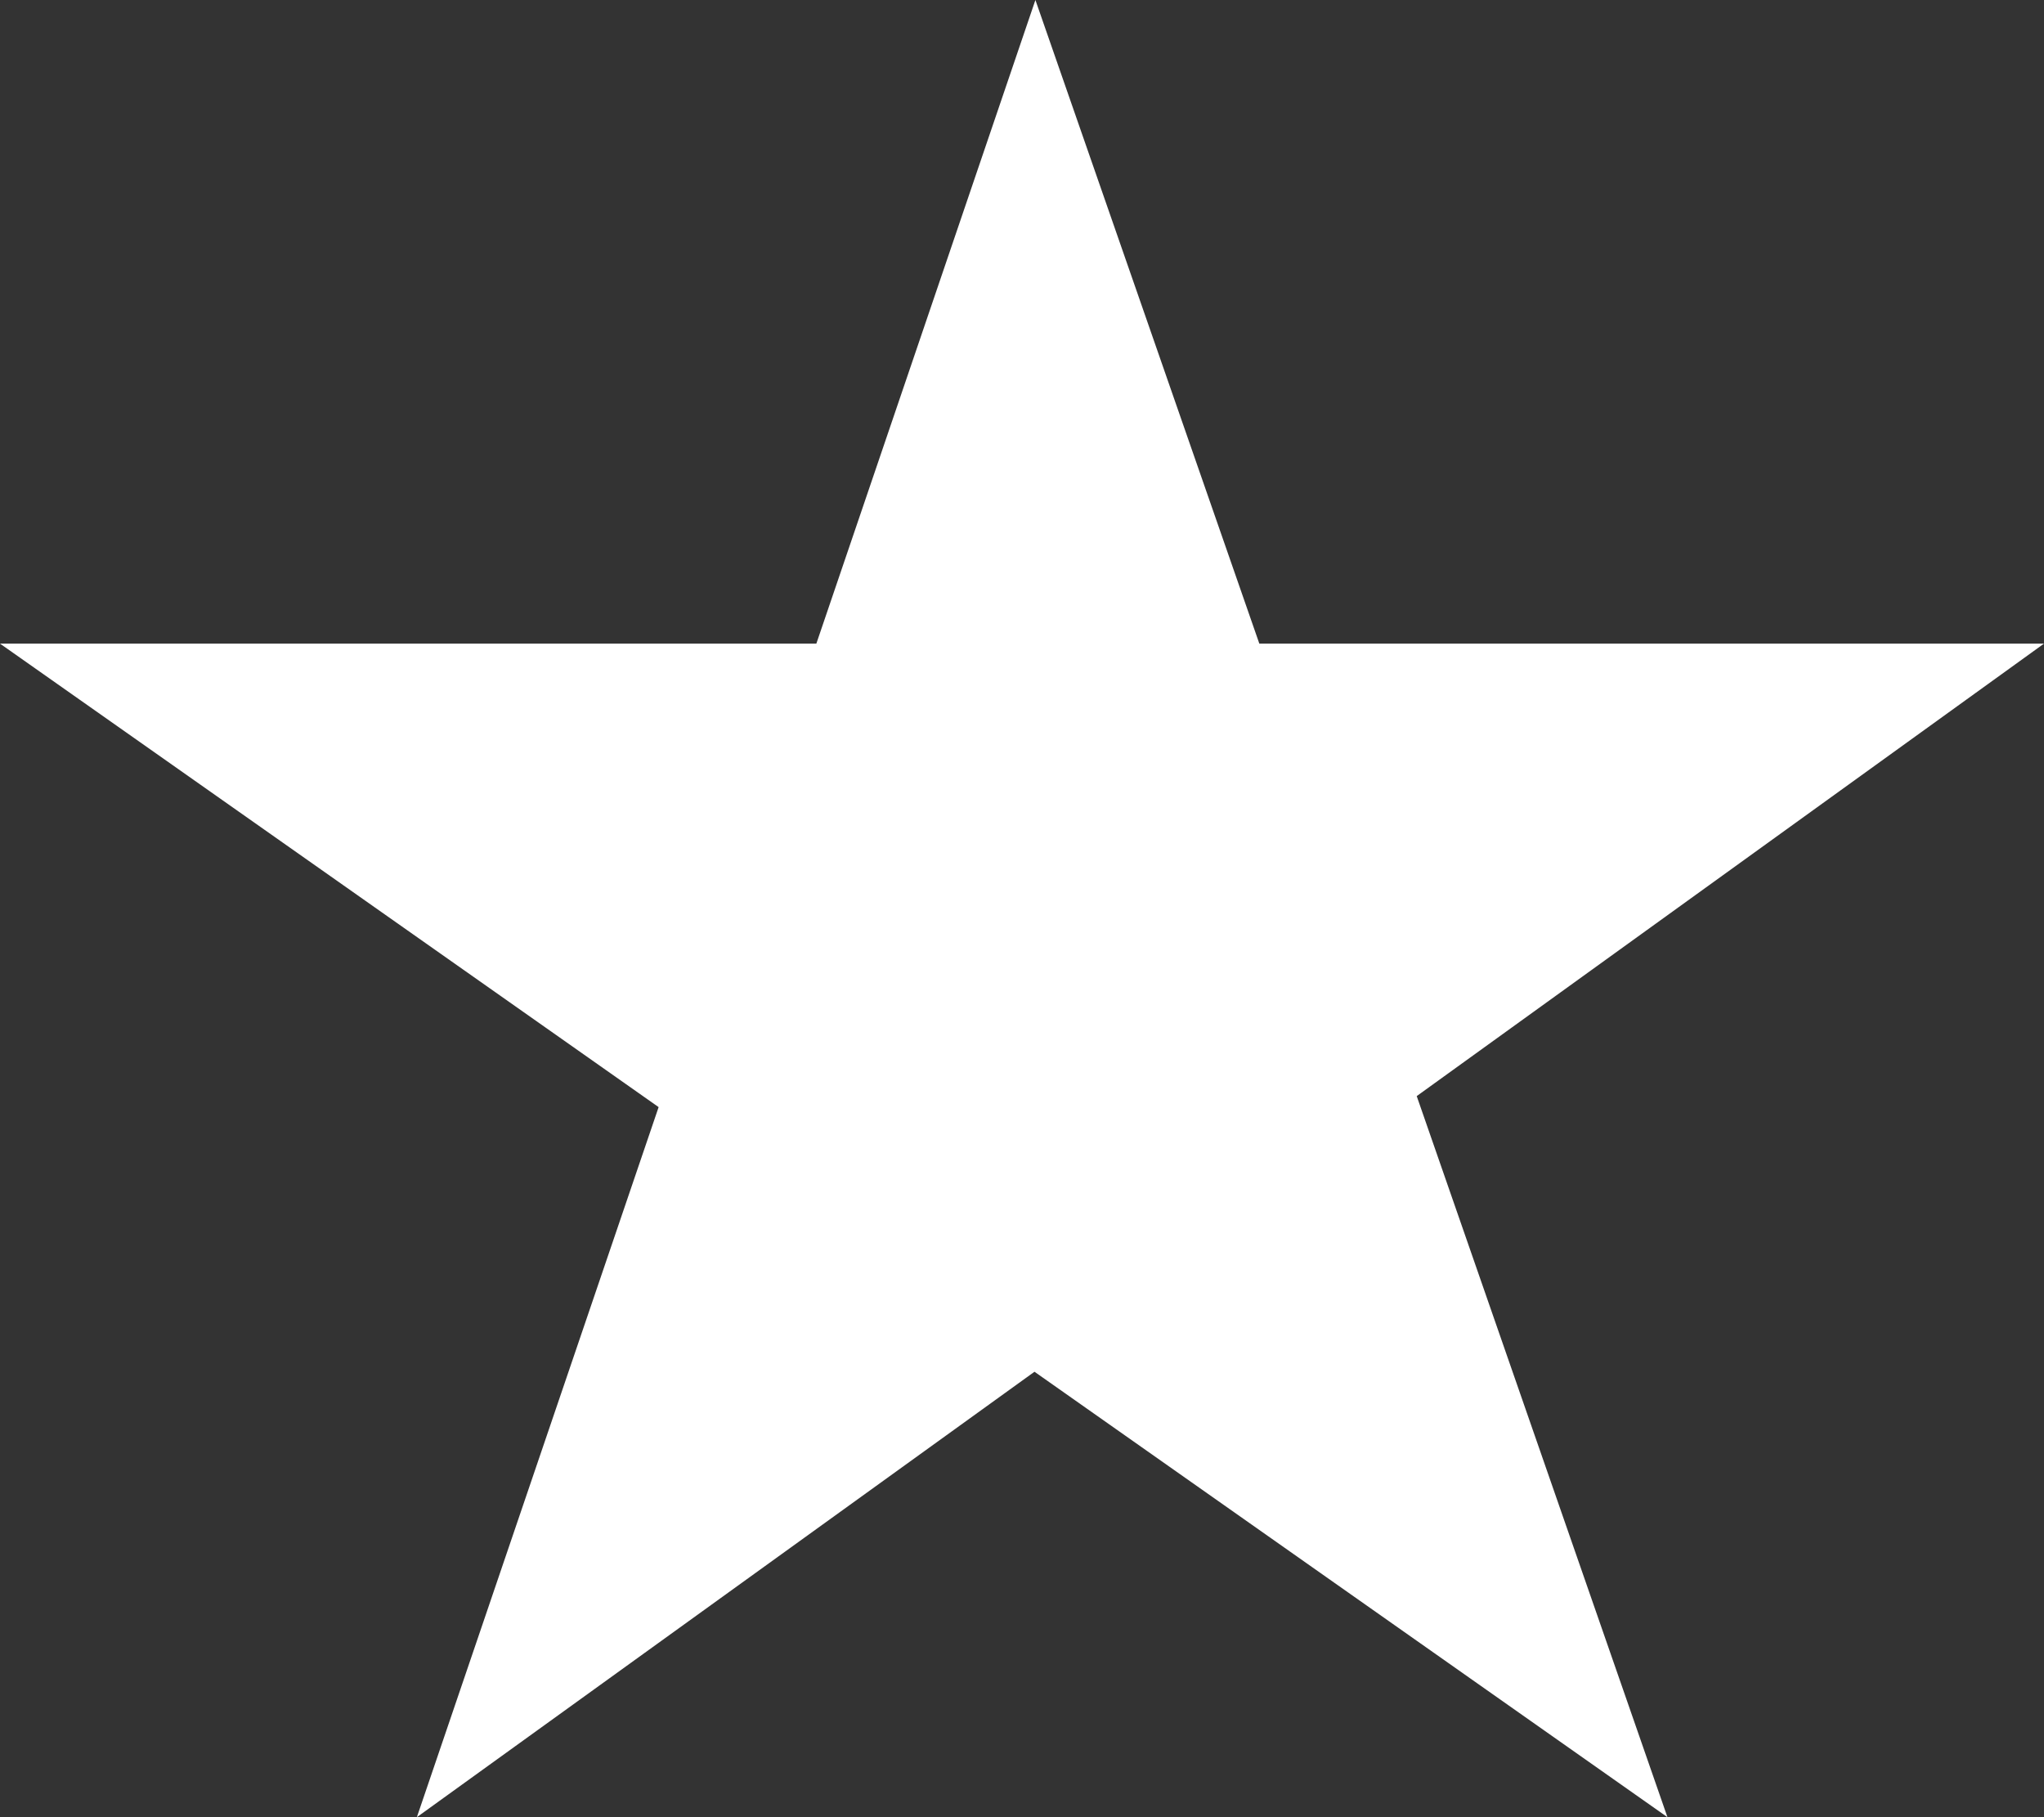
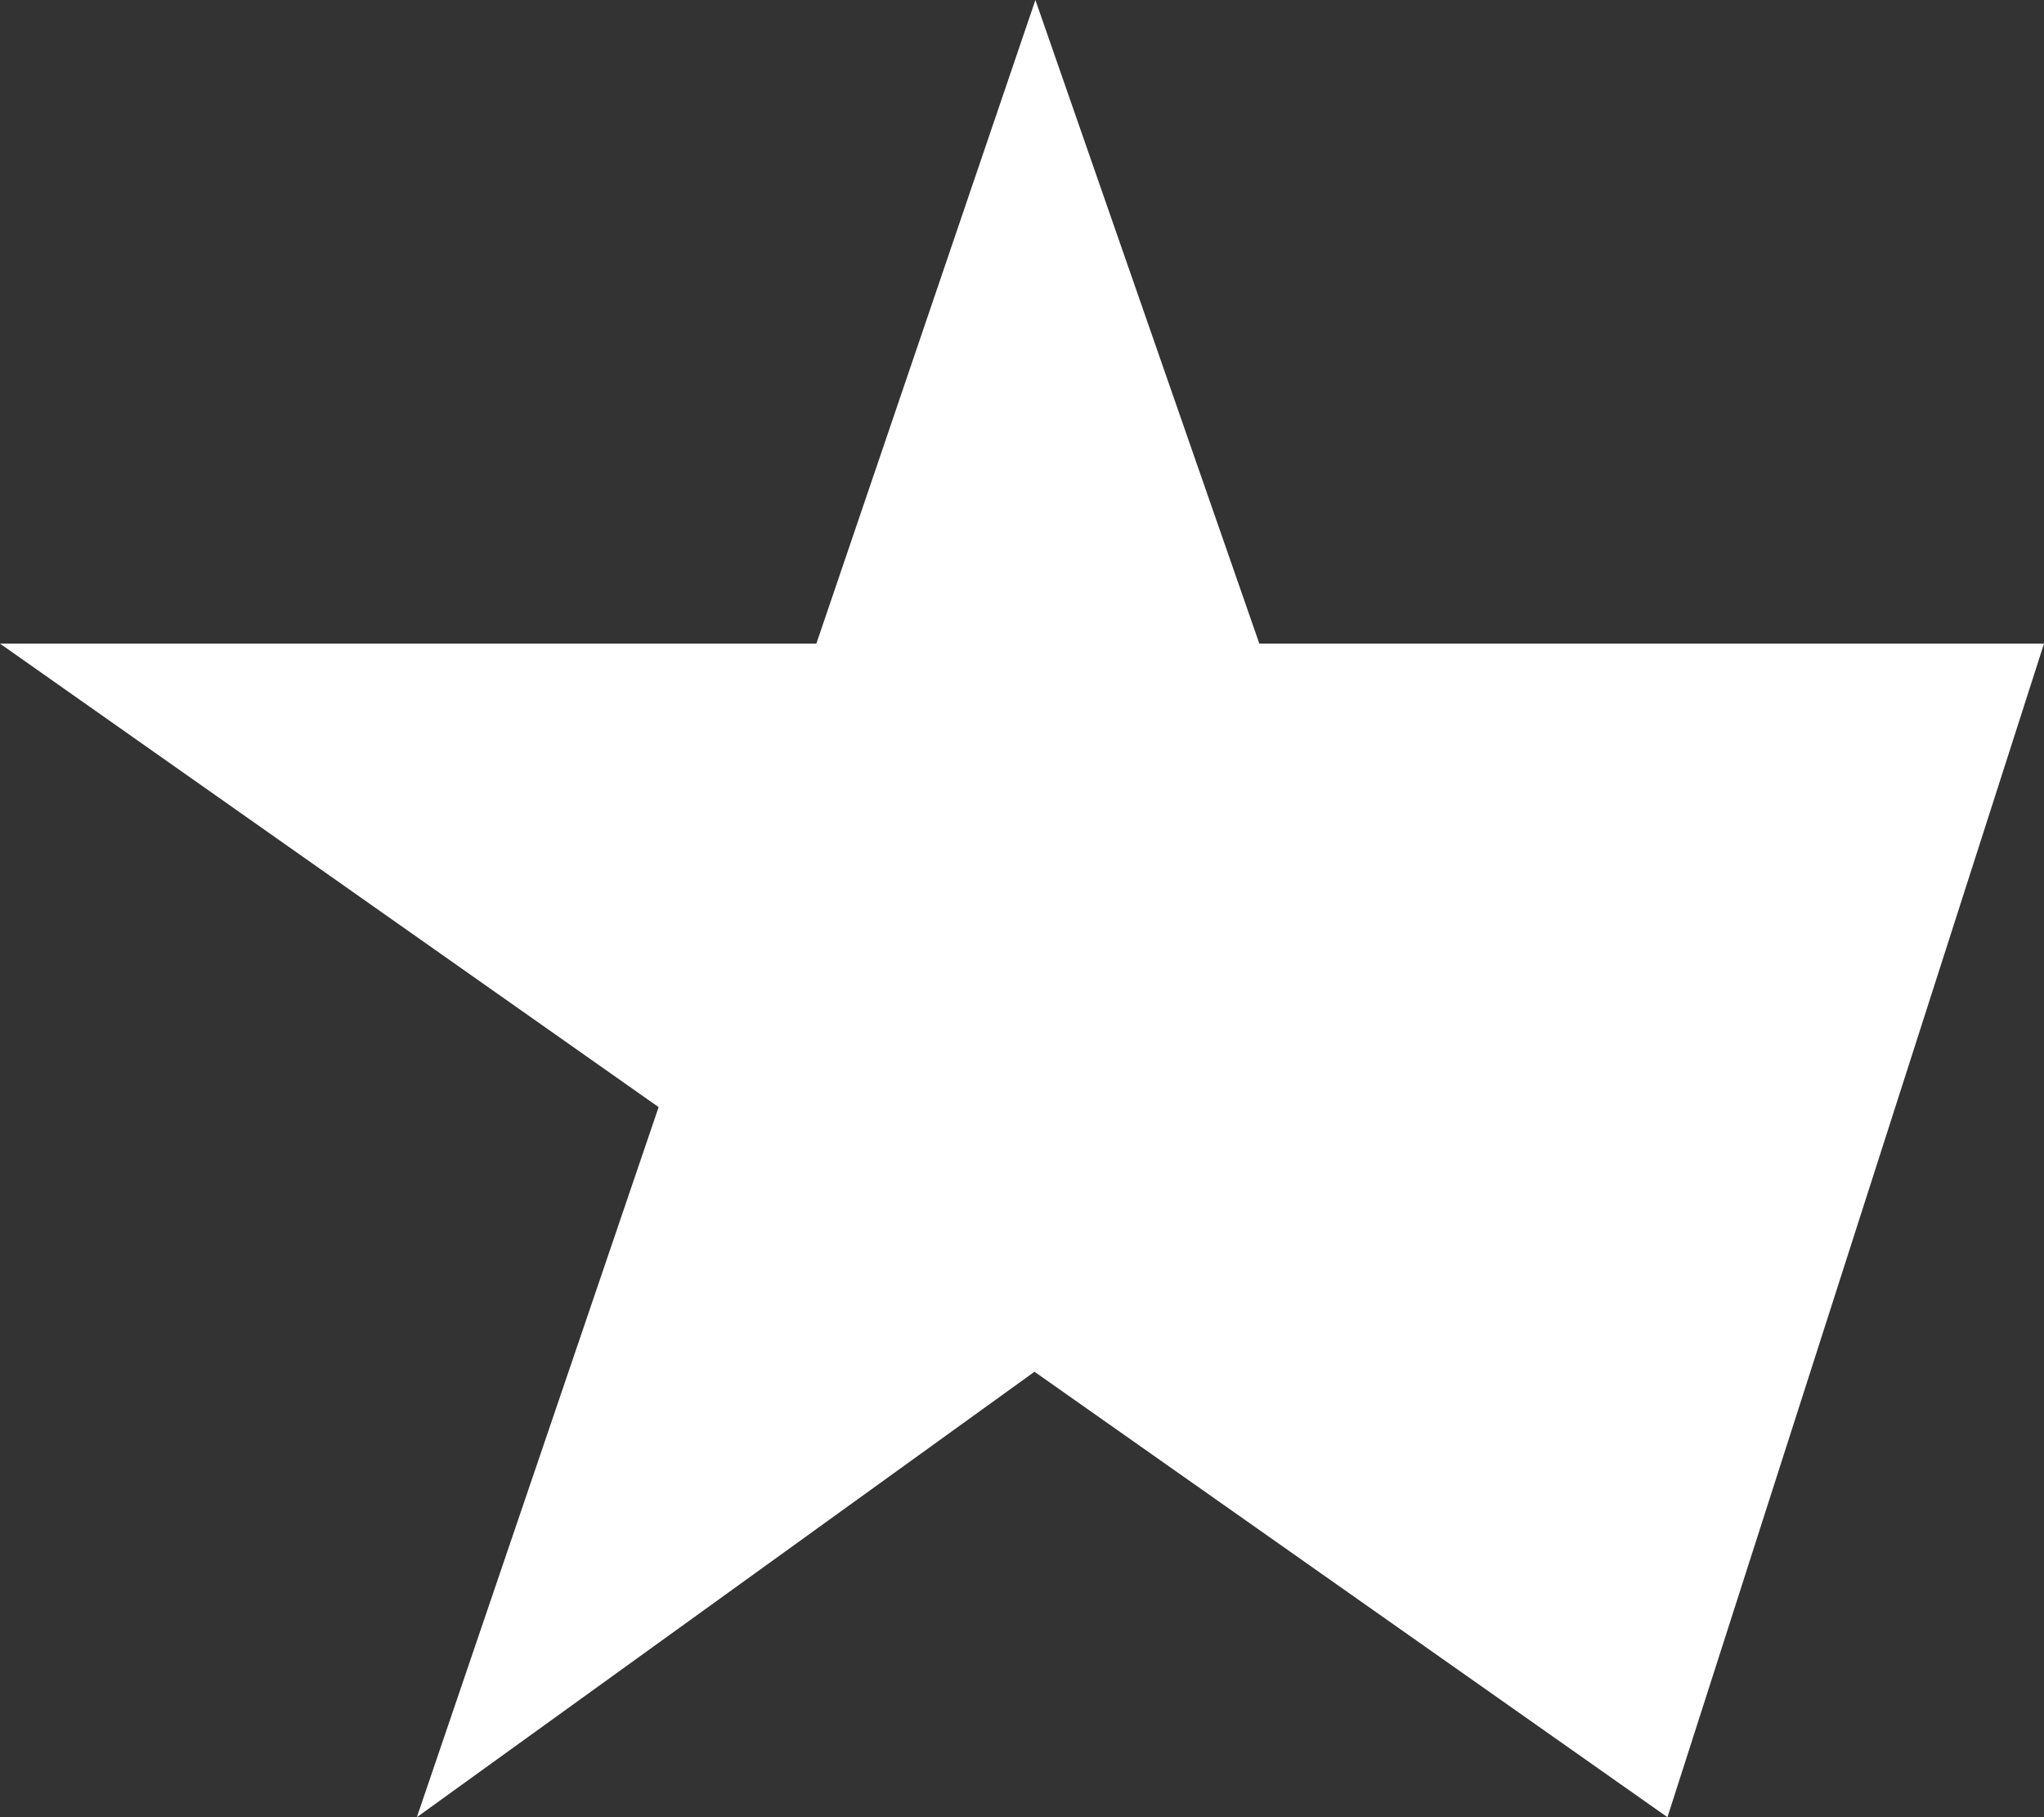
<svg xmlns="http://www.w3.org/2000/svg" width="18" height="16" viewBox="0 0 18 16" fill="none">
  <rect x="0" y="0" width="18" height="16" fill="#333333" stroke="none" />
-   <path d="M3.671 16L5.8 9.748L0 5.667H7.189L9.118 0L11.09 5.667H18L12.476 9.651L14.684 16L9.11 12.078L3.671 16Z" fill="white" />
+   <path d="M3.671 16L5.8 9.748L0 5.667H7.189L9.118 0L11.09 5.667H18L14.684 16L9.11 12.078L3.671 16Z" fill="white" />
</svg>